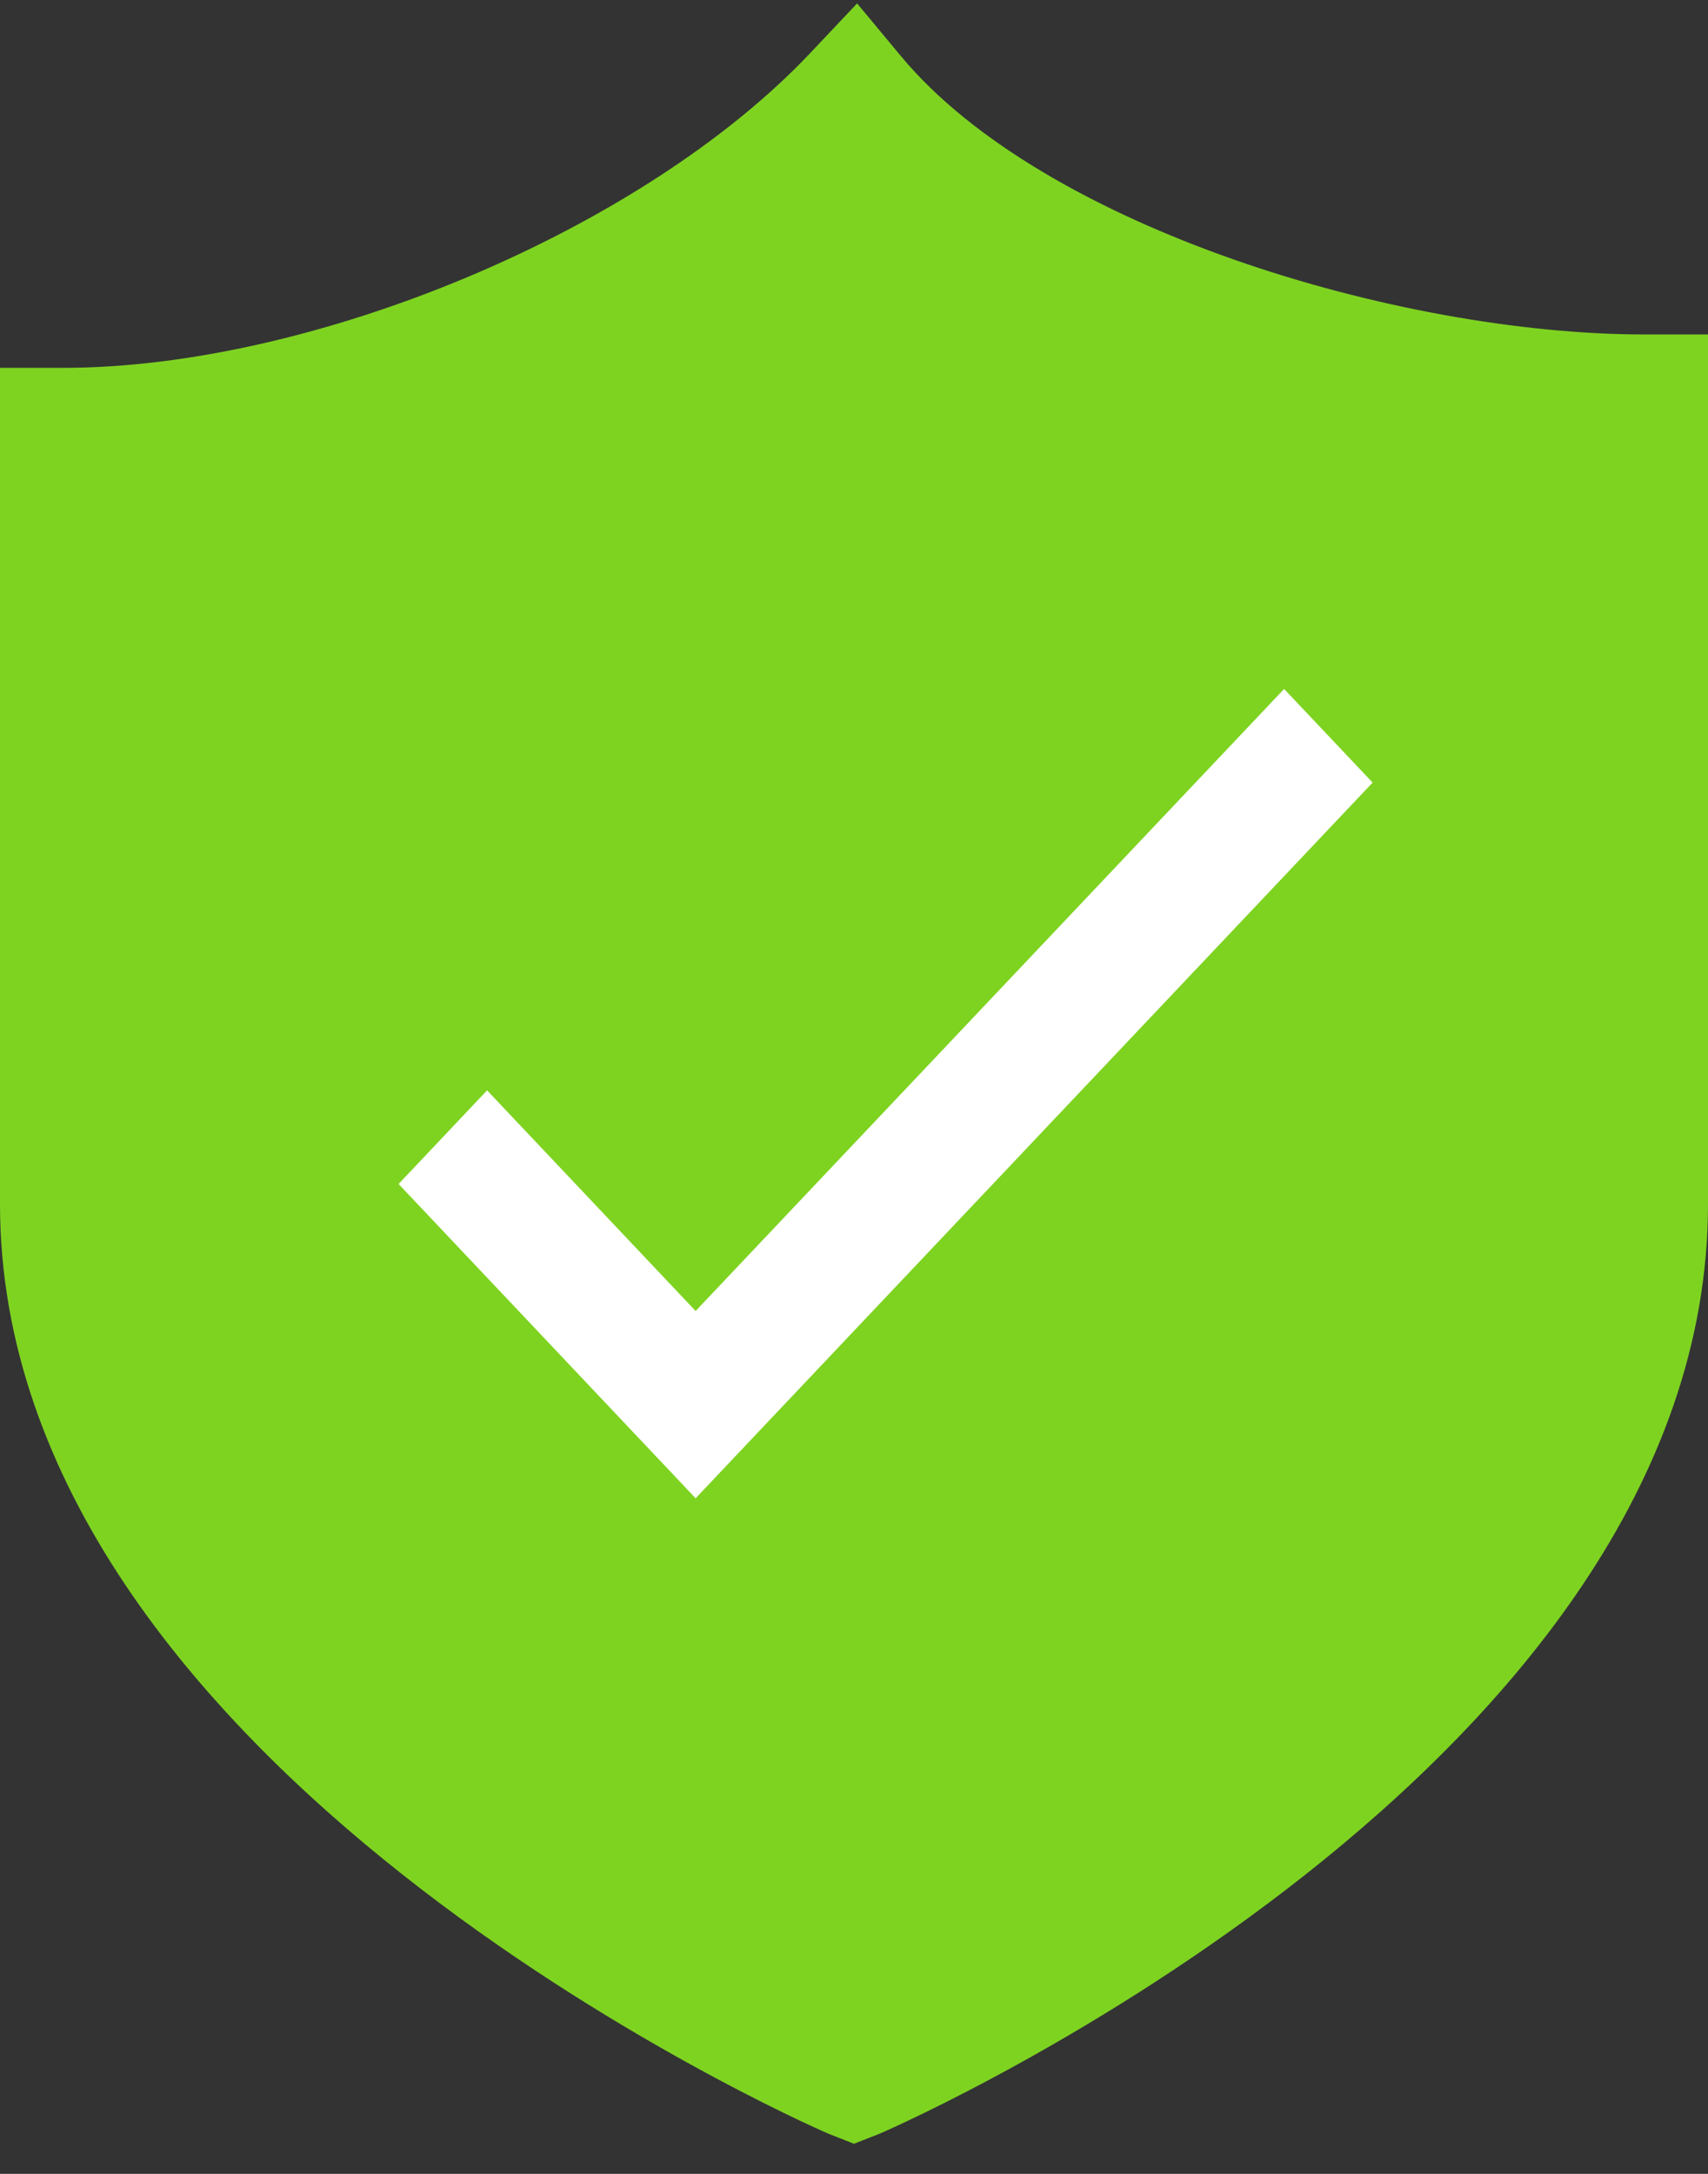
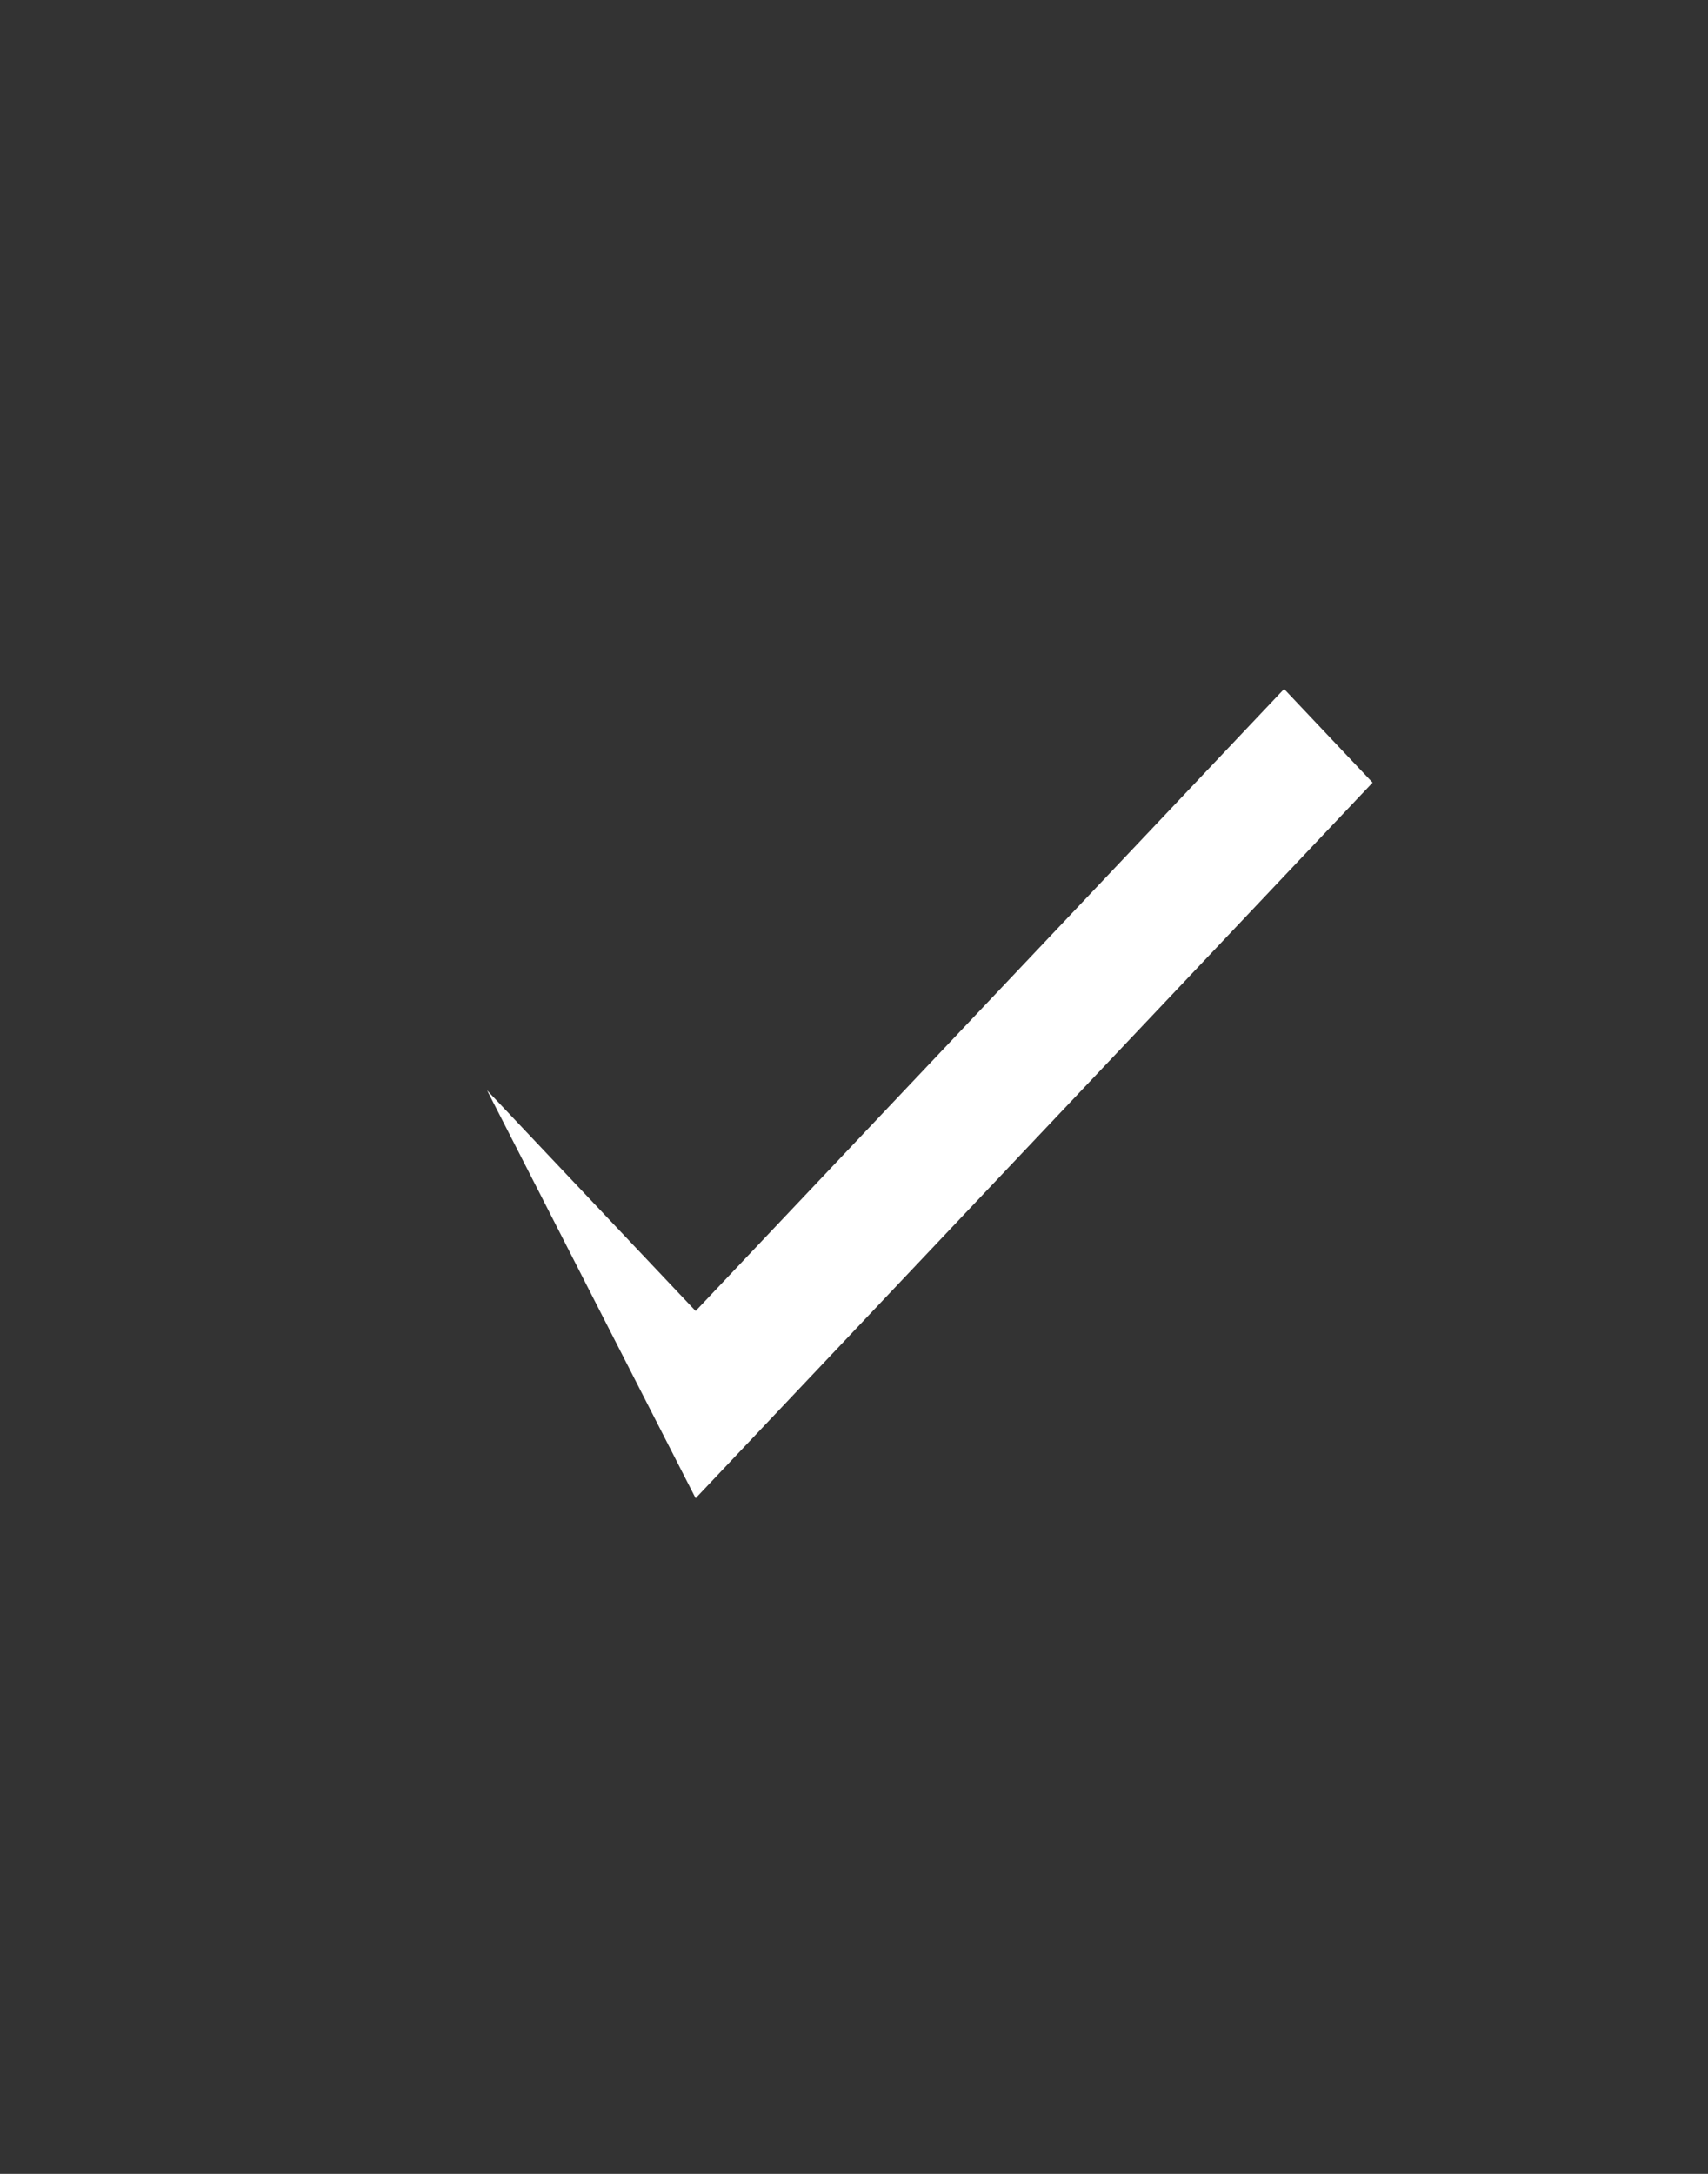
<svg xmlns="http://www.w3.org/2000/svg" width="11" height="14">
  <rect width="100%" height="100%" fill="#333333" stroke="none" />
  <g fill="none" fill-rule="evenodd">
-     <path d="M10.593 2.154c-1.59 0-3.87-.69-4.787-1.788L5.52.022l-.305.323C4.135 1.486 2.017 2.369.407 2.369H0v5.385c0 3.618 5.133 5.901 5.337 5.988l.163.064.163-.064C5.867 13.655 11 11.372 11 7.754v-5.6h-.407z" fill="#7ED321" />
-     <path fill="#FFF" d="M3.137 7.022l-.57.603L4.48 9.649 8.84 5.04l-.57-.603-3.79 4.006z" />
+     <path fill="#FFF" d="M3.137 7.022L4.48 9.649 8.84 5.04l-.57-.603-3.79 4.006z" />
  </g>
</svg>